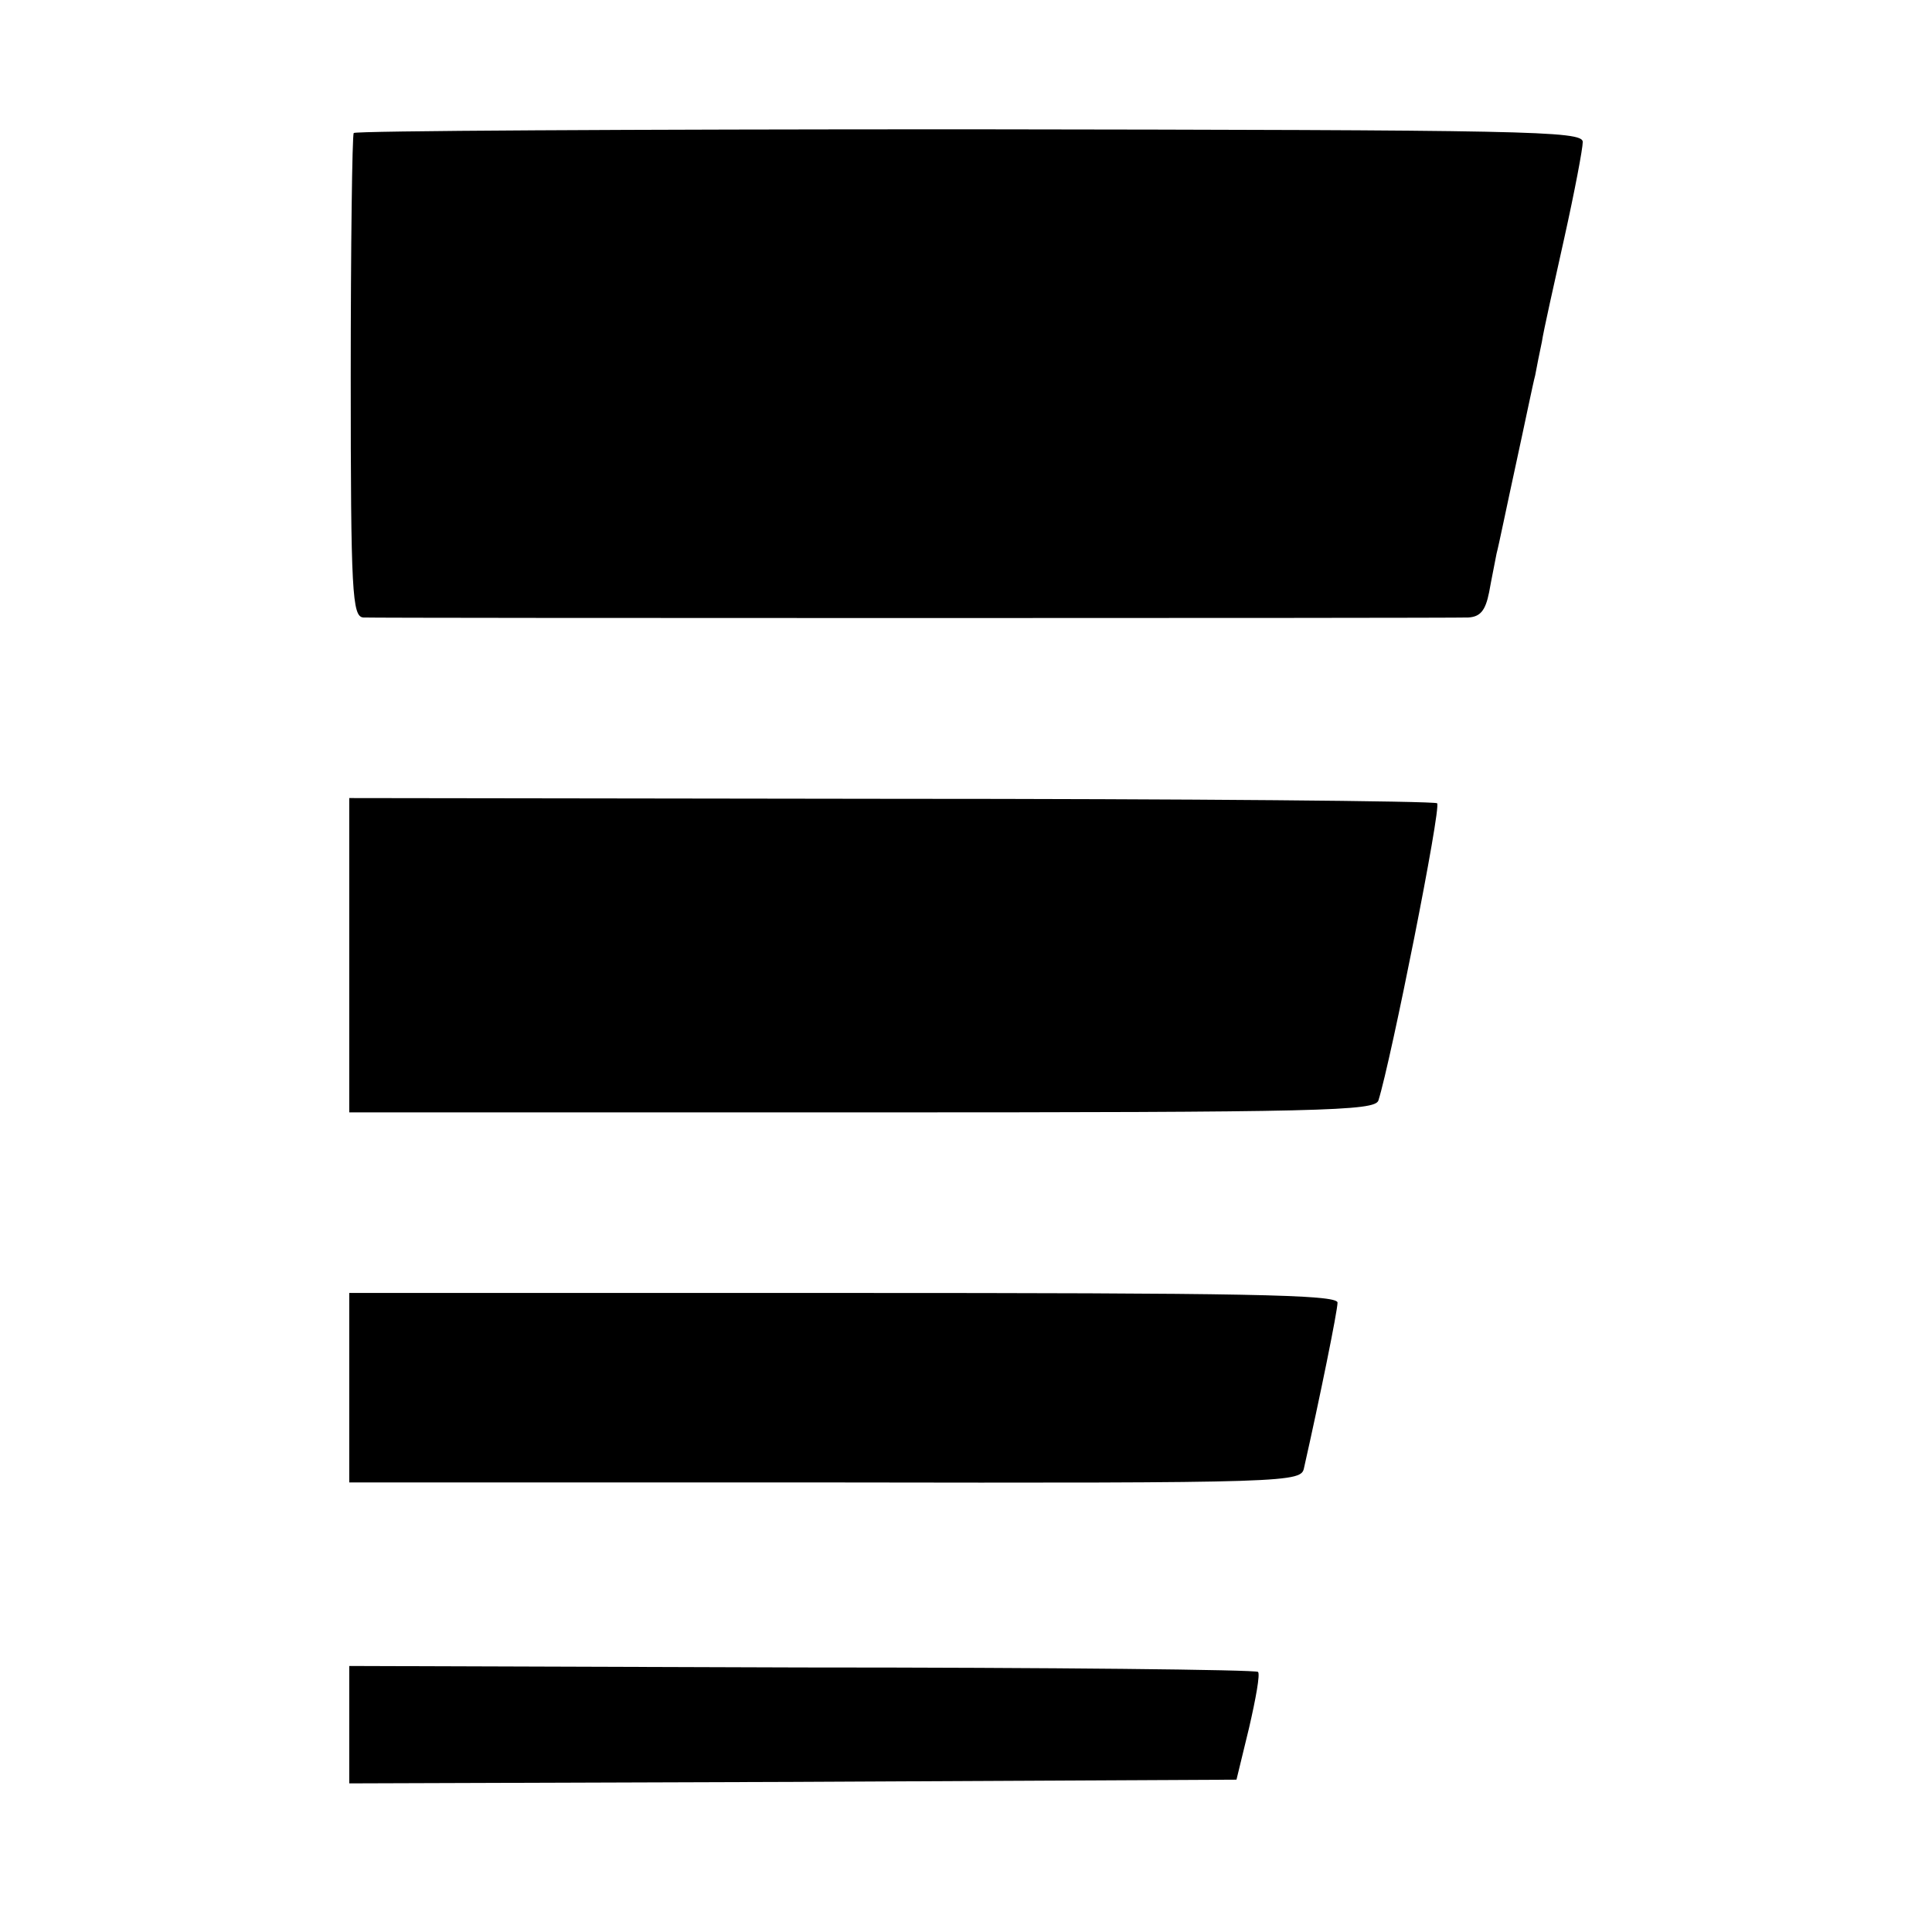
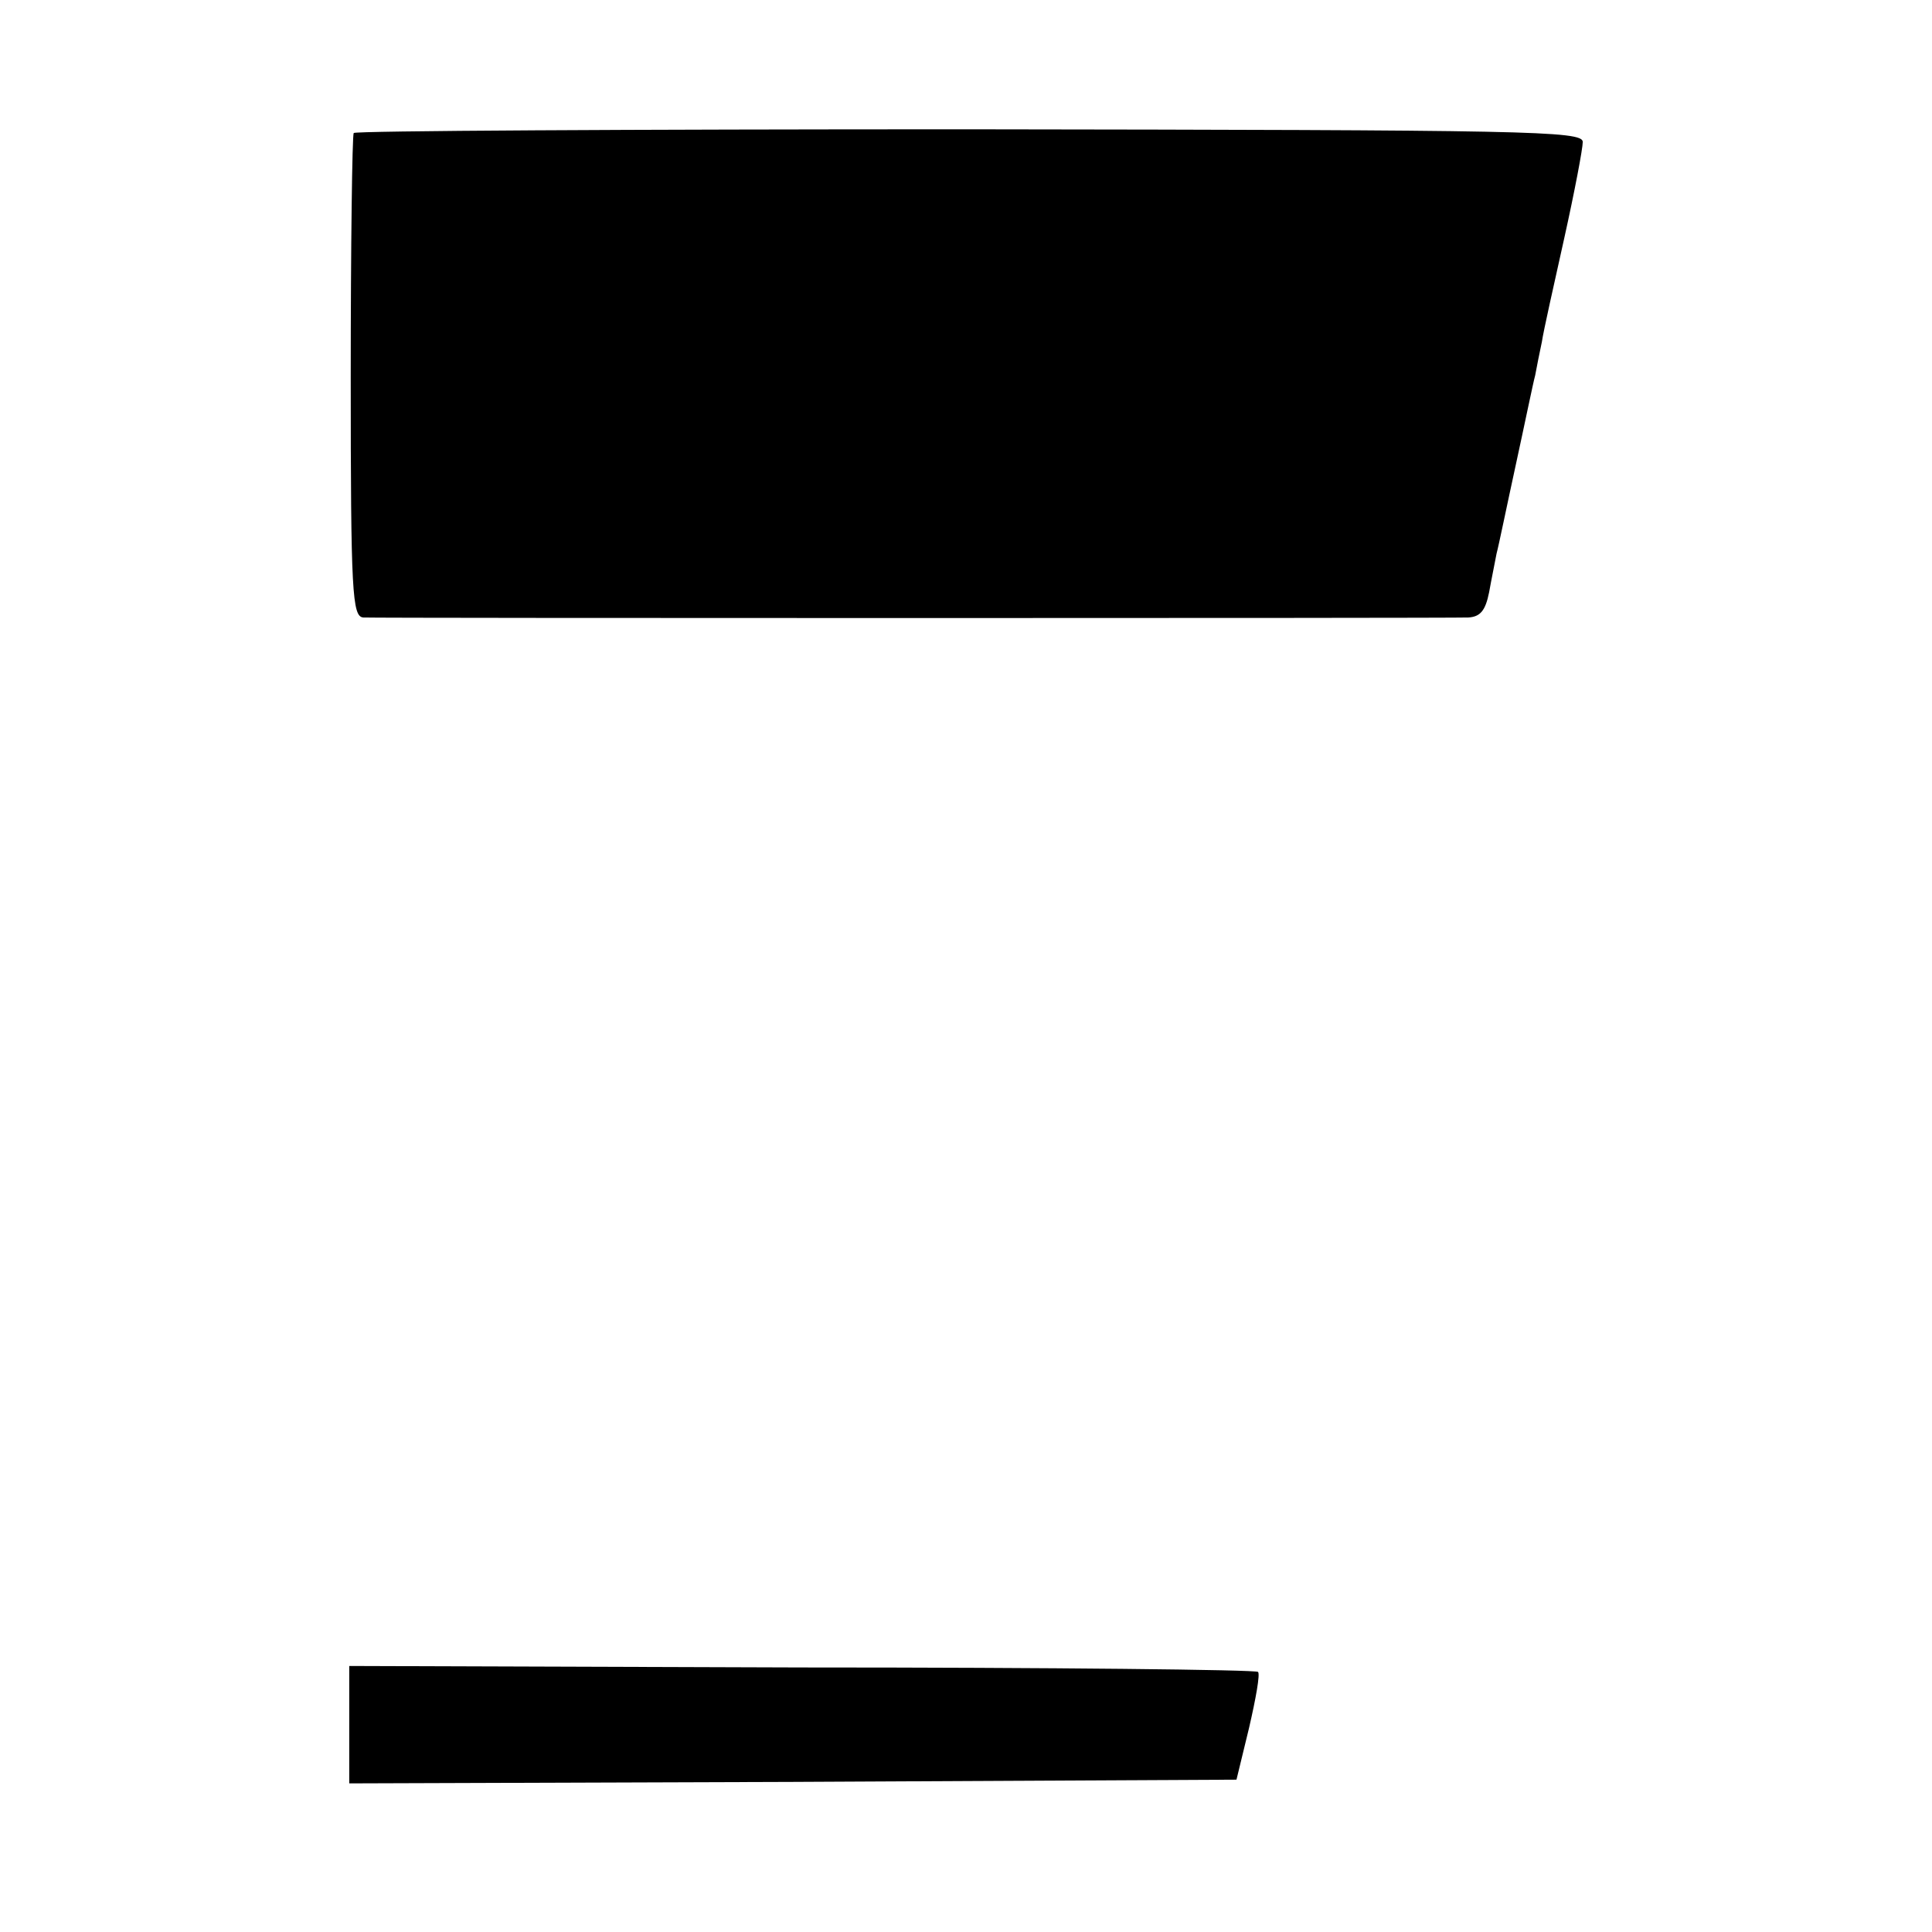
<svg xmlns="http://www.w3.org/2000/svg" version="1.0" width="260pt" height="260pt" viewBox="0 0 260 260" preserveAspectRatio="xMidYMid meet">
  <g transform="translate(0,260) scale(0.1,-0.1)" fill="#000000" stroke="none">
    <path d="M476 2421 c-2 -3 -4 -151 -4 -328 0 -291 2 -323 17 -324 22 -1 1461 -1 1487 0 16 1 23 9 28 34 3 17 8 41 10 52 3 11 14 65 26 120 12 55 23 109 26 120 2 11 6 31 9 45 2 14 16 76 30 139 14 63 25 121 25 130 0 15 -74 16 -826 17 -454 0 -827 -2 -828 -5z" />
-     <path d="M470 1314 l0 -211 690 0 c623 0 690 2 695 16 17 54 85 395 79 400 -3 3 -334 6 -735 6 l-729 1 0 -212z" />
-     <path d="M470 732 l0 -127 640 0 c635 -1 641 0 645 20 21 93 45 211 45 222 0 11 -127 13 -665 13 l-665 0 0 -128z" />
    <path d="M470 279 l0 -79 597 2 597 3 17 70 c9 39 15 72 12 75 -2 3 -279 6 -614 6 l-609 2 0 -79z" />
  </g>
</svg>